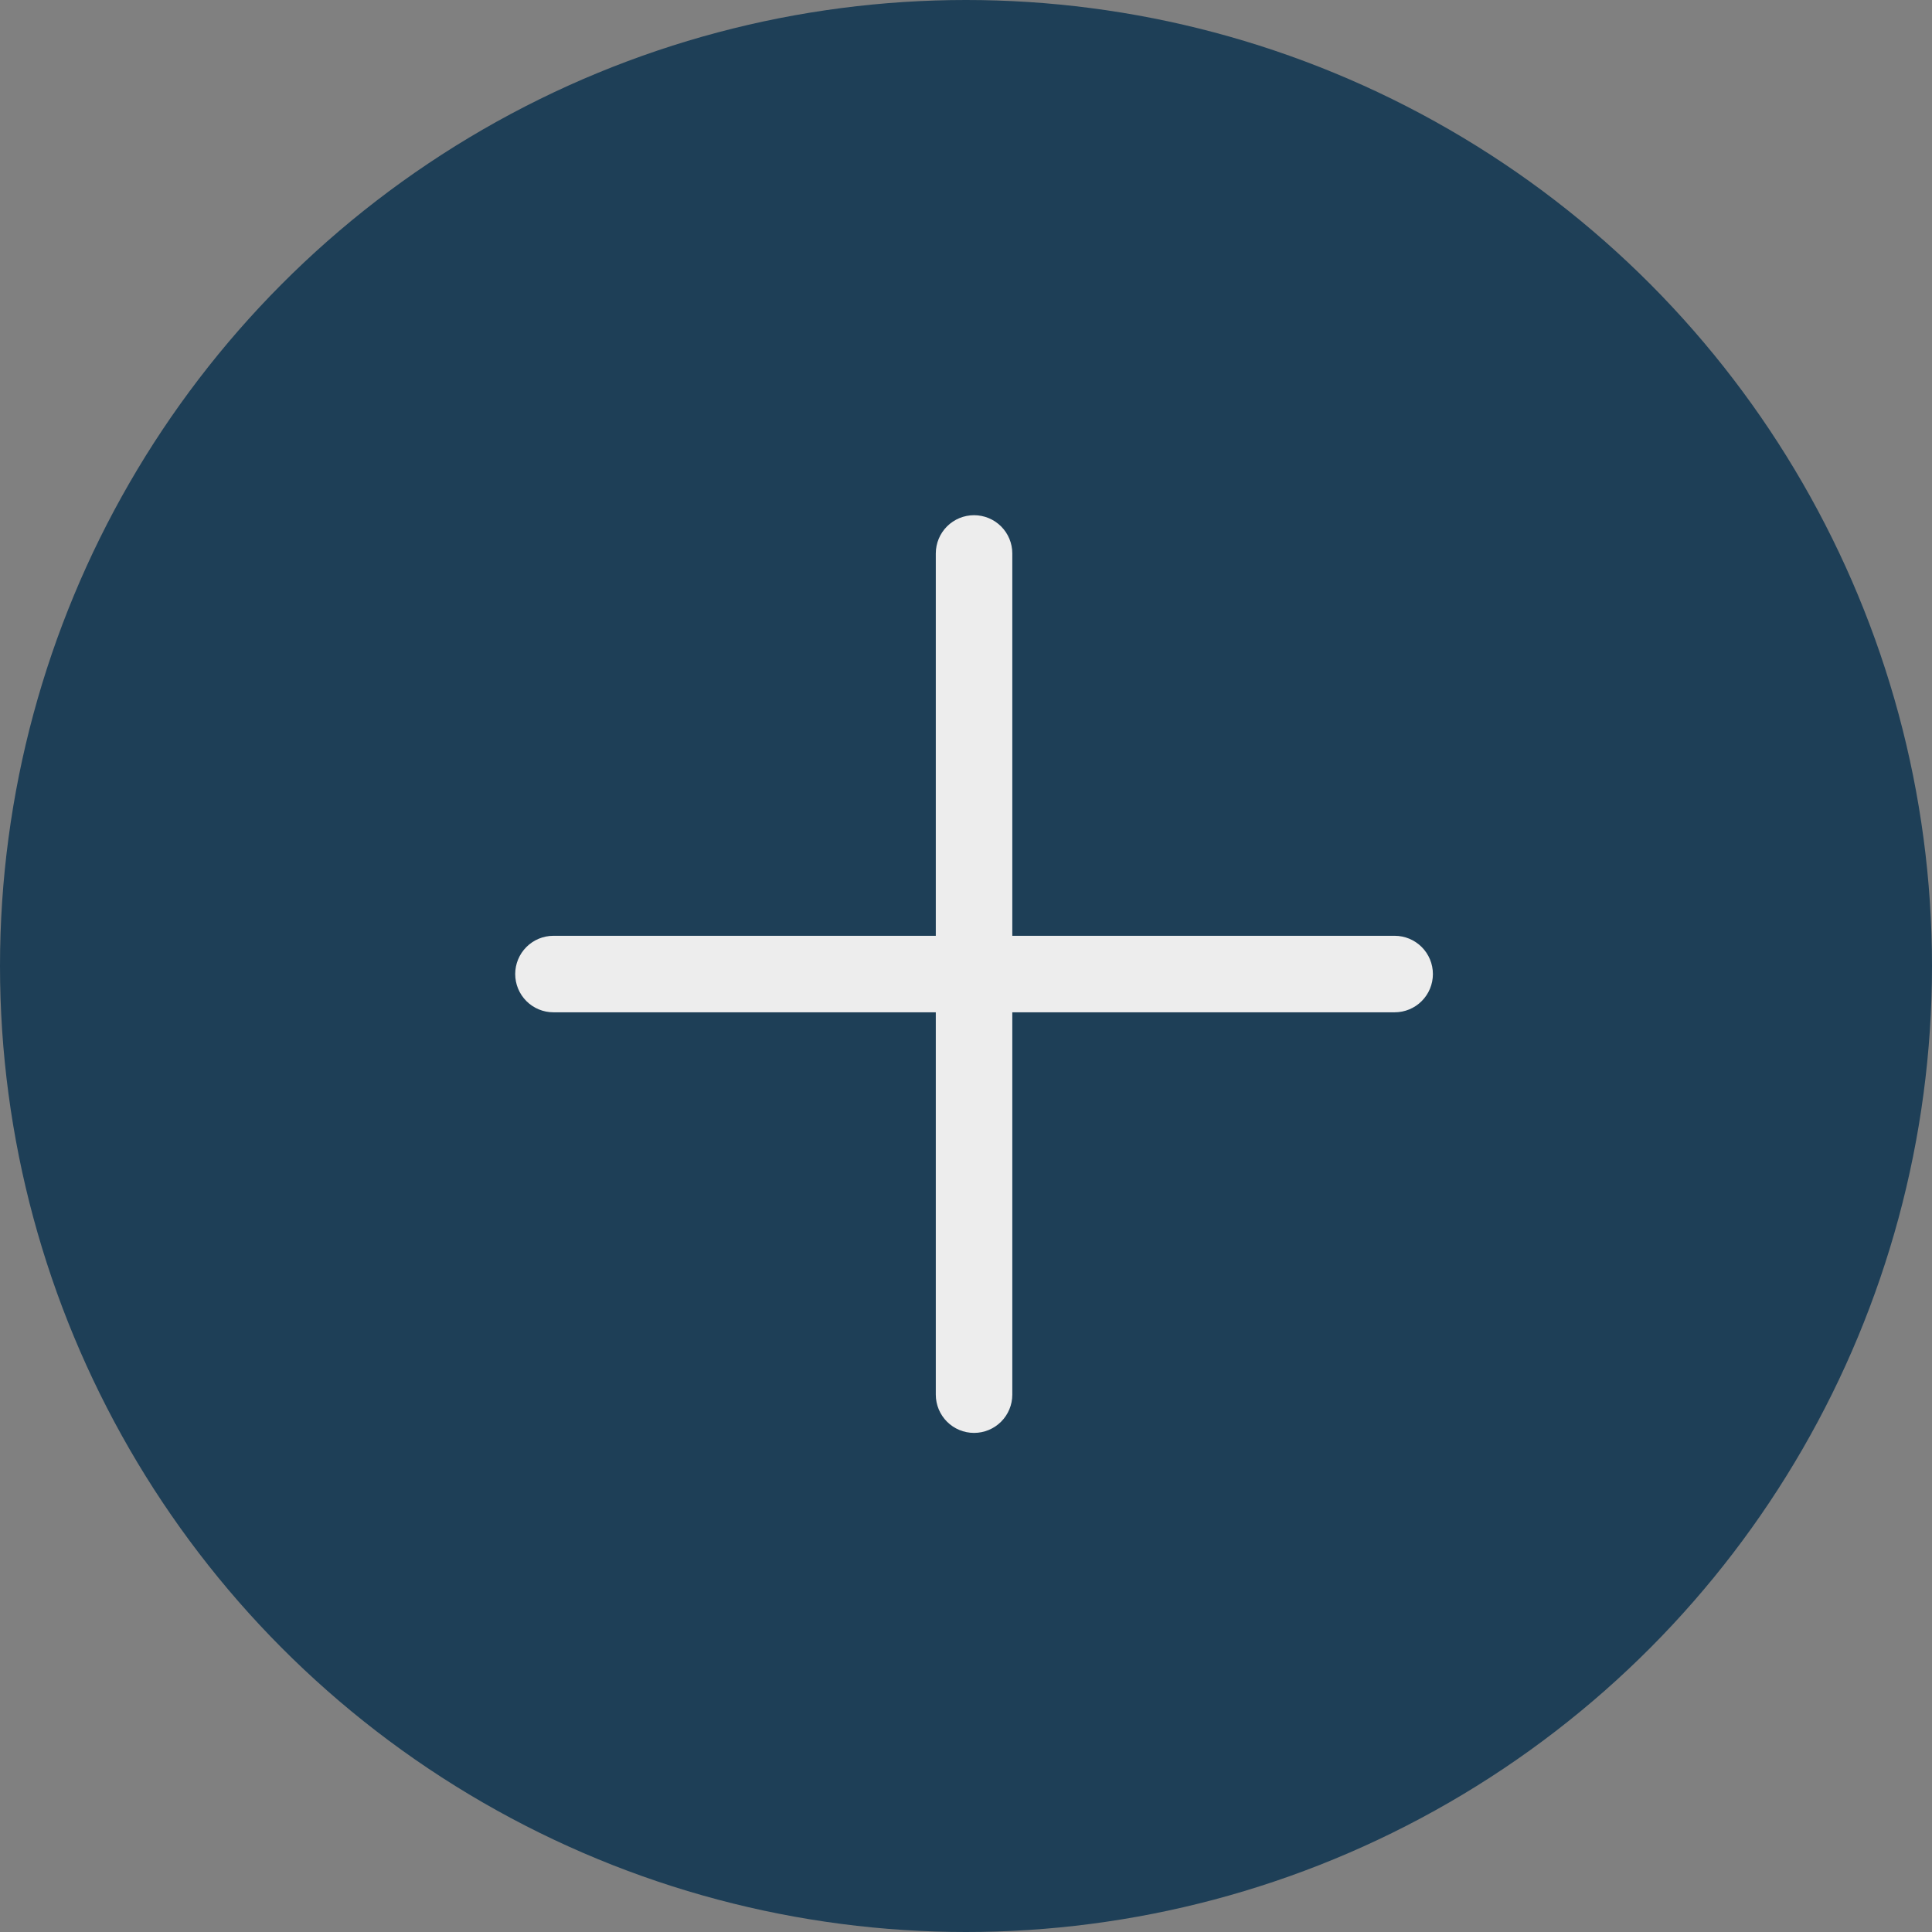
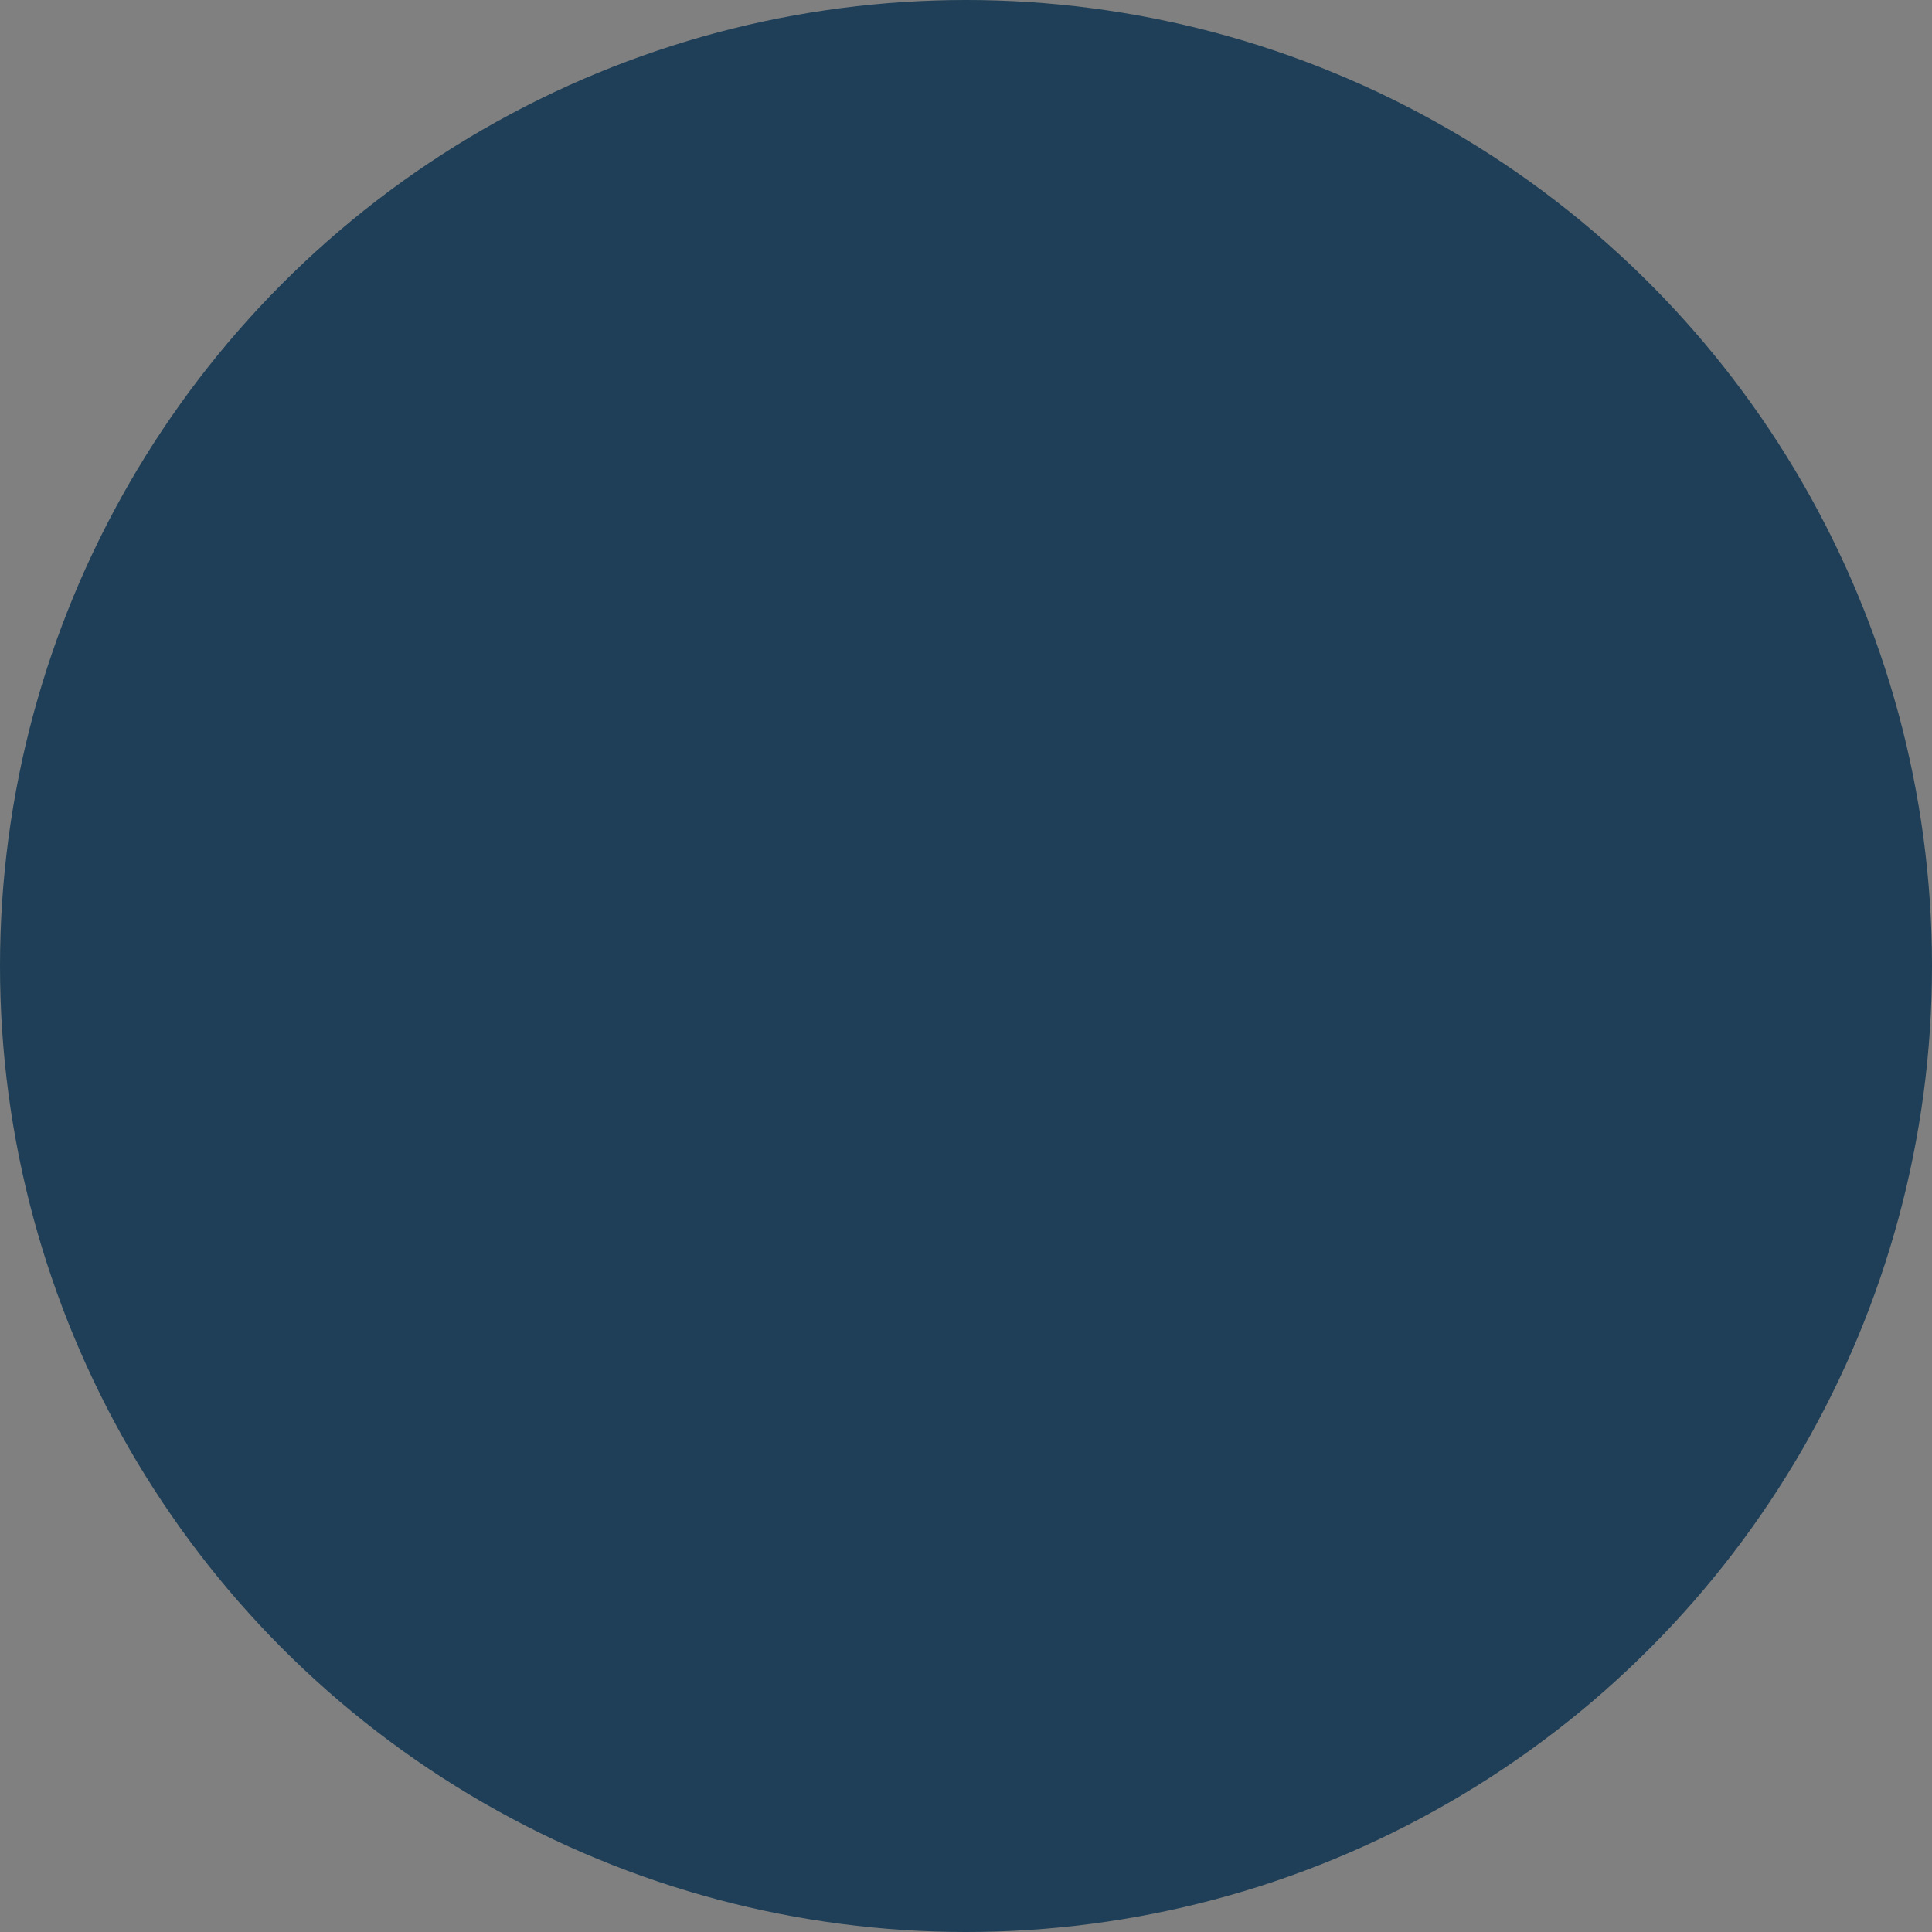
<svg xmlns="http://www.w3.org/2000/svg" width="30" height="30" viewBox="0 0 30 30" fill="none">
  <rect x="0" y="0" width="30" height="30" fill="#808080" stroke="none" />
  <circle cx="15" cy="15" r="15" fill="#1E3F57" />
-   <path d="M22.25 15.125C22.25 15.283 22.187 15.434 22.076 15.545C21.965 15.656 21.814 15.719 21.656 15.719H15.719V21.656C15.719 21.814 15.656 21.965 15.545 22.076C15.434 22.187 15.283 22.25 15.125 22.25C14.967 22.25 14.816 22.187 14.705 22.076C14.594 21.965 14.531 21.814 14.531 21.656V15.719H8.594C8.436 15.719 8.285 15.656 8.174 15.545C8.063 15.434 8 15.283 8 15.125C8 14.967 8.063 14.816 8.174 14.705C8.285 14.594 8.436 14.531 8.594 14.531H14.531V8.594C14.531 8.436 14.594 8.285 14.705 8.174C14.816 8.063 14.967 8 15.125 8C15.283 8 15.434 8.063 15.545 8.174C15.656 8.285 15.719 8.436 15.719 8.594V14.531H21.656C21.814 14.531 21.965 14.594 22.076 14.705C22.187 14.816 22.25 14.967 22.25 15.125Z" fill="#EDEDED" />
</svg>